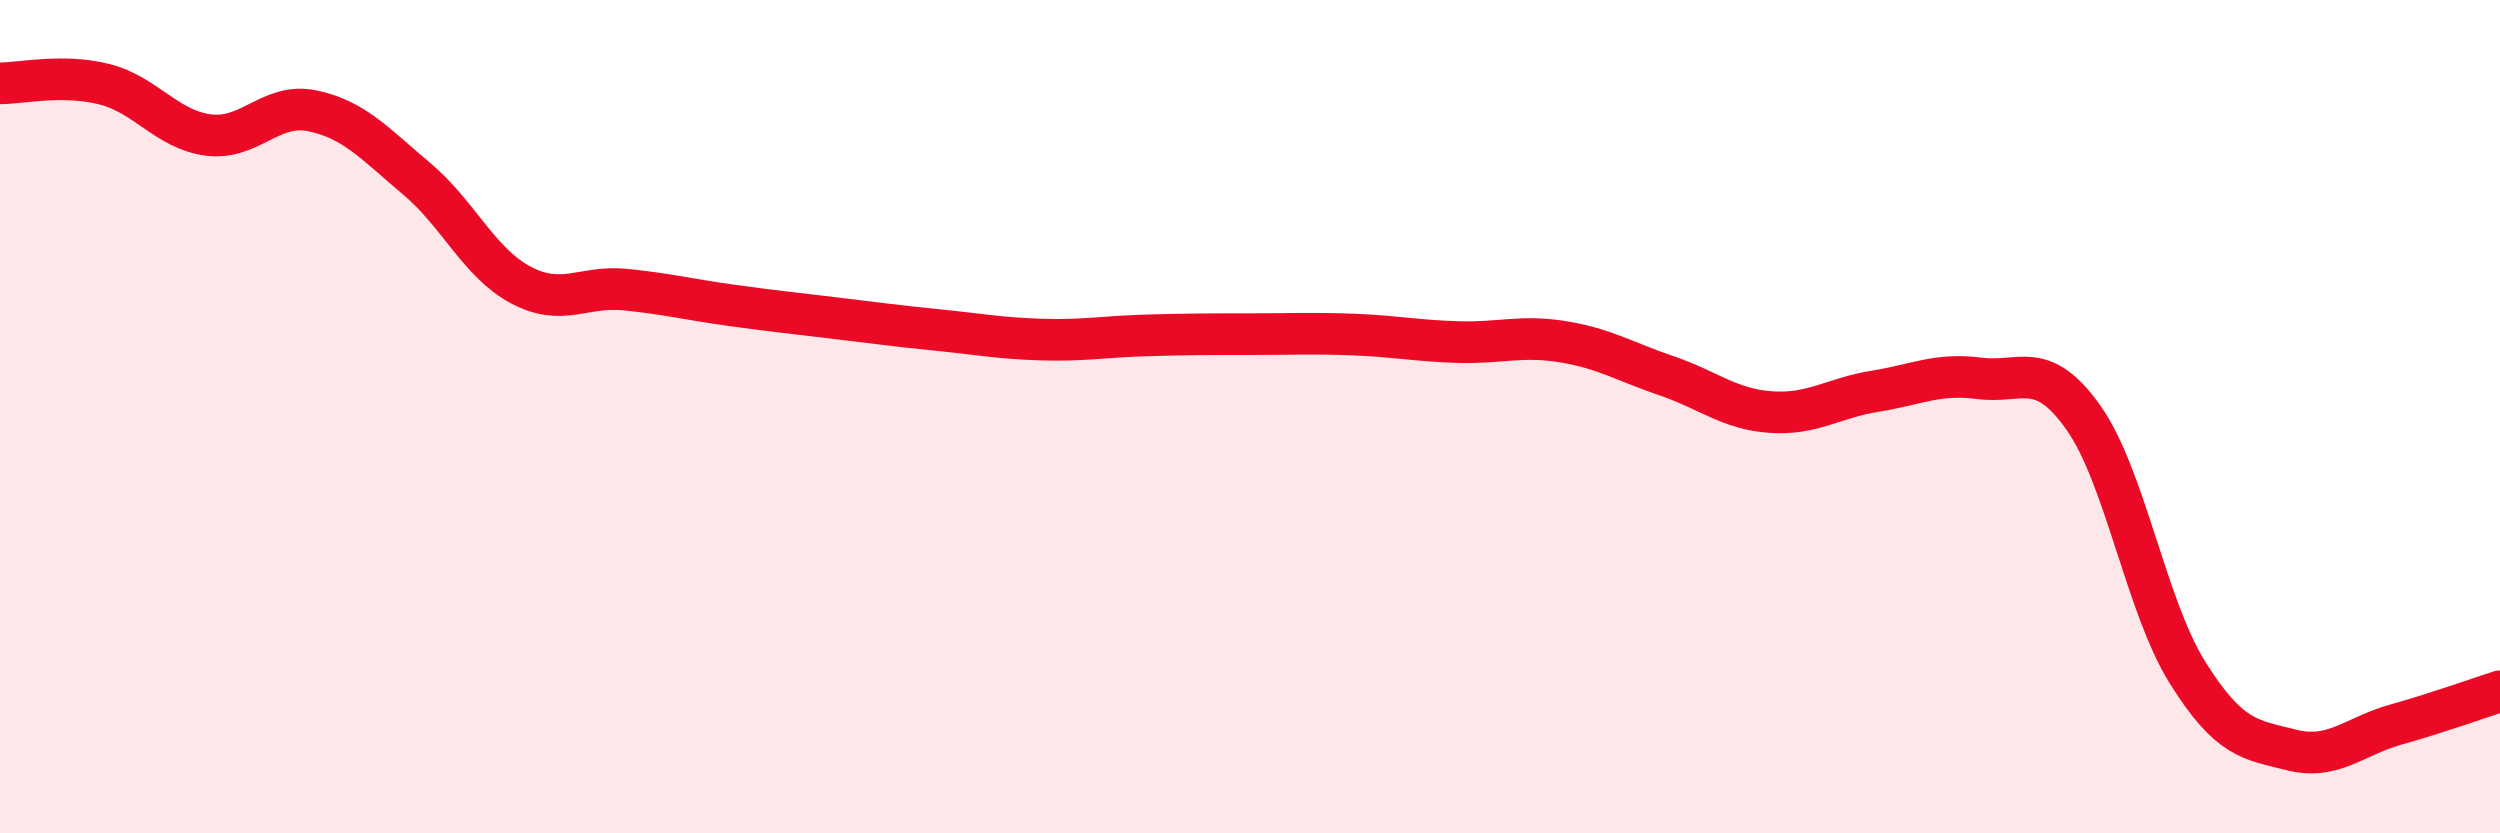
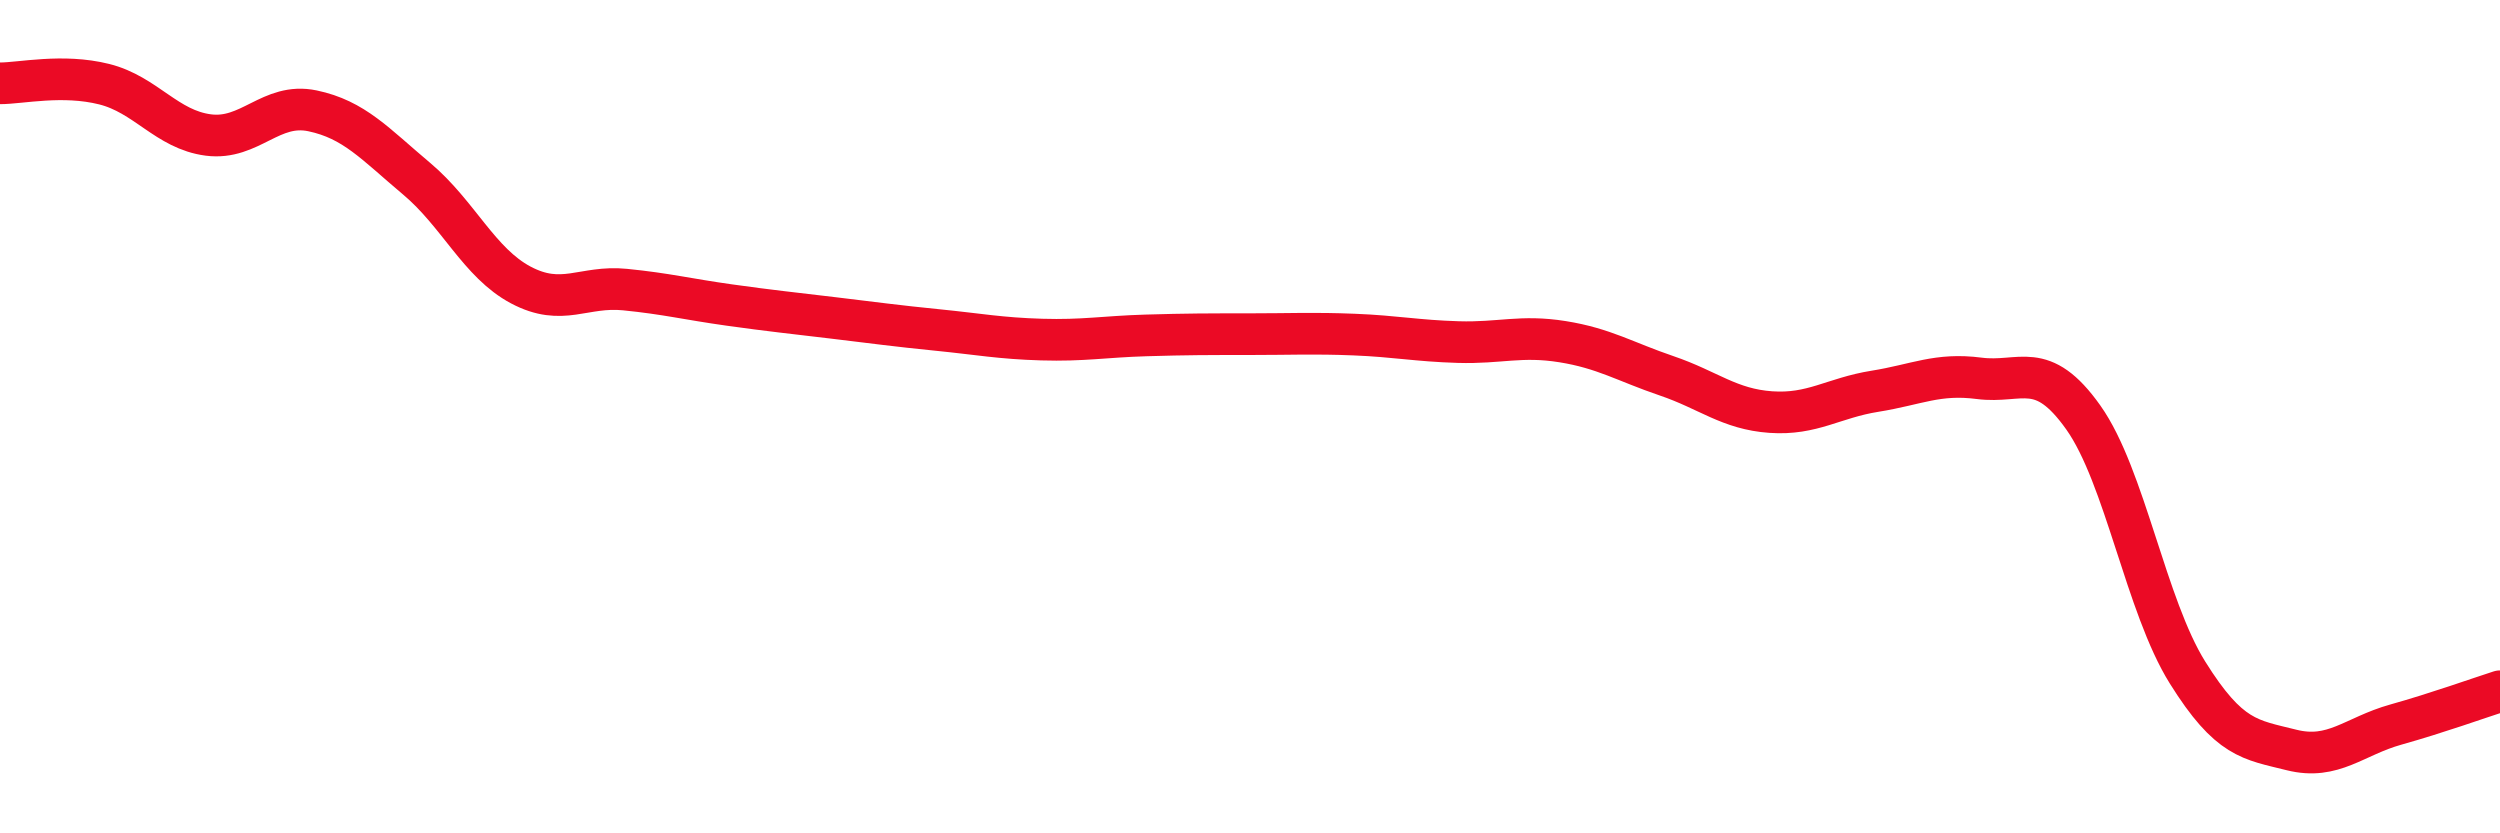
<svg xmlns="http://www.w3.org/2000/svg" width="60" height="20" viewBox="0 0 60 20">
-   <path d="M 0,2 C 0.5,2 1.5,1.77 2.5,2.02 C 3.5,2.27 4,3.11 5,3.24 C 6,3.37 6.5,2.45 7.5,2.66 C 8.5,2.87 9,3.45 10,4.29 C 11,5.13 11.5,6.31 12.5,6.84 C 13.5,7.37 14,6.85 15,6.95 C 16,7.05 16.5,7.18 17.5,7.32 C 18.5,7.46 19,7.51 20,7.63 C 21,7.75 21.5,7.82 22.5,7.92 C 23.5,8.02 24,8.12 25,8.15 C 26,8.18 26.5,8.08 27.5,8.05 C 28.5,8.02 29,8.02 30,8.02 C 31,8.02 31.5,7.99 32.5,8.03 C 33.5,8.07 34,8.18 35,8.21 C 36,8.24 36.5,8.04 37.5,8.2 C 38.5,8.36 39,8.68 40,9.02 C 41,9.36 41.5,9.82 42.5,9.89 C 43.5,9.96 44,9.55 45,9.39 C 46,9.23 46.5,8.95 47.5,9.08 C 48.5,9.21 49,8.61 50,10.02 C 51,11.43 51.5,14.54 52.5,16.14 C 53.5,17.74 54,17.75 55,18 C 56,18.25 56.5,17.67 57.5,17.39 C 58.5,17.11 59.5,16.75 60,16.59L60 20L0 20Z" fill="#EB0A25" opacity="0.1" stroke-linecap="round" stroke-linejoin="round" />
  <path d="M 0,2 C 0.5,2 1.5,1.77 2.5,2.02 C 3.5,2.27 4,3.11 5,3.24 C 6,3.37 6.5,2.45 7.5,2.66 C 8.5,2.87 9,3.45 10,4.29 C 11,5.13 11.5,6.31 12.5,6.84 C 13.5,7.37 14,6.85 15,6.95 C 16,7.05 16.5,7.18 17.5,7.32 C 18.5,7.46 19,7.51 20,7.63 C 21,7.75 21.5,7.82 22.5,7.92 C 23.5,8.02 24,8.12 25,8.15 C 26,8.18 26.5,8.08 27.5,8.05 C 28.5,8.02 29,8.02 30,8.02 C 31,8.02 31.5,7.99 32.5,8.03 C 33.5,8.07 34,8.18 35,8.21 C 36,8.24 36.5,8.04 37.5,8.2 C 38.5,8.36 39,8.68 40,9.02 C 41,9.36 41.5,9.82 42.5,9.89 C 43.5,9.96 44,9.55 45,9.39 C 46,9.23 46.5,8.95 47.5,9.08 C 48.5,9.21 49,8.61 50,10.02 C 51,11.43 51.5,14.54 52.5,16.14 C 53.5,17.74 54,17.75 55,18 C 56,18.25 56.5,17.67 57.5,17.39 C 58.5,17.11 59.5,16.75 60,16.59" stroke="#EB0A25" stroke-width="1" fill="none" stroke-linecap="round" stroke-linejoin="round" />
</svg>